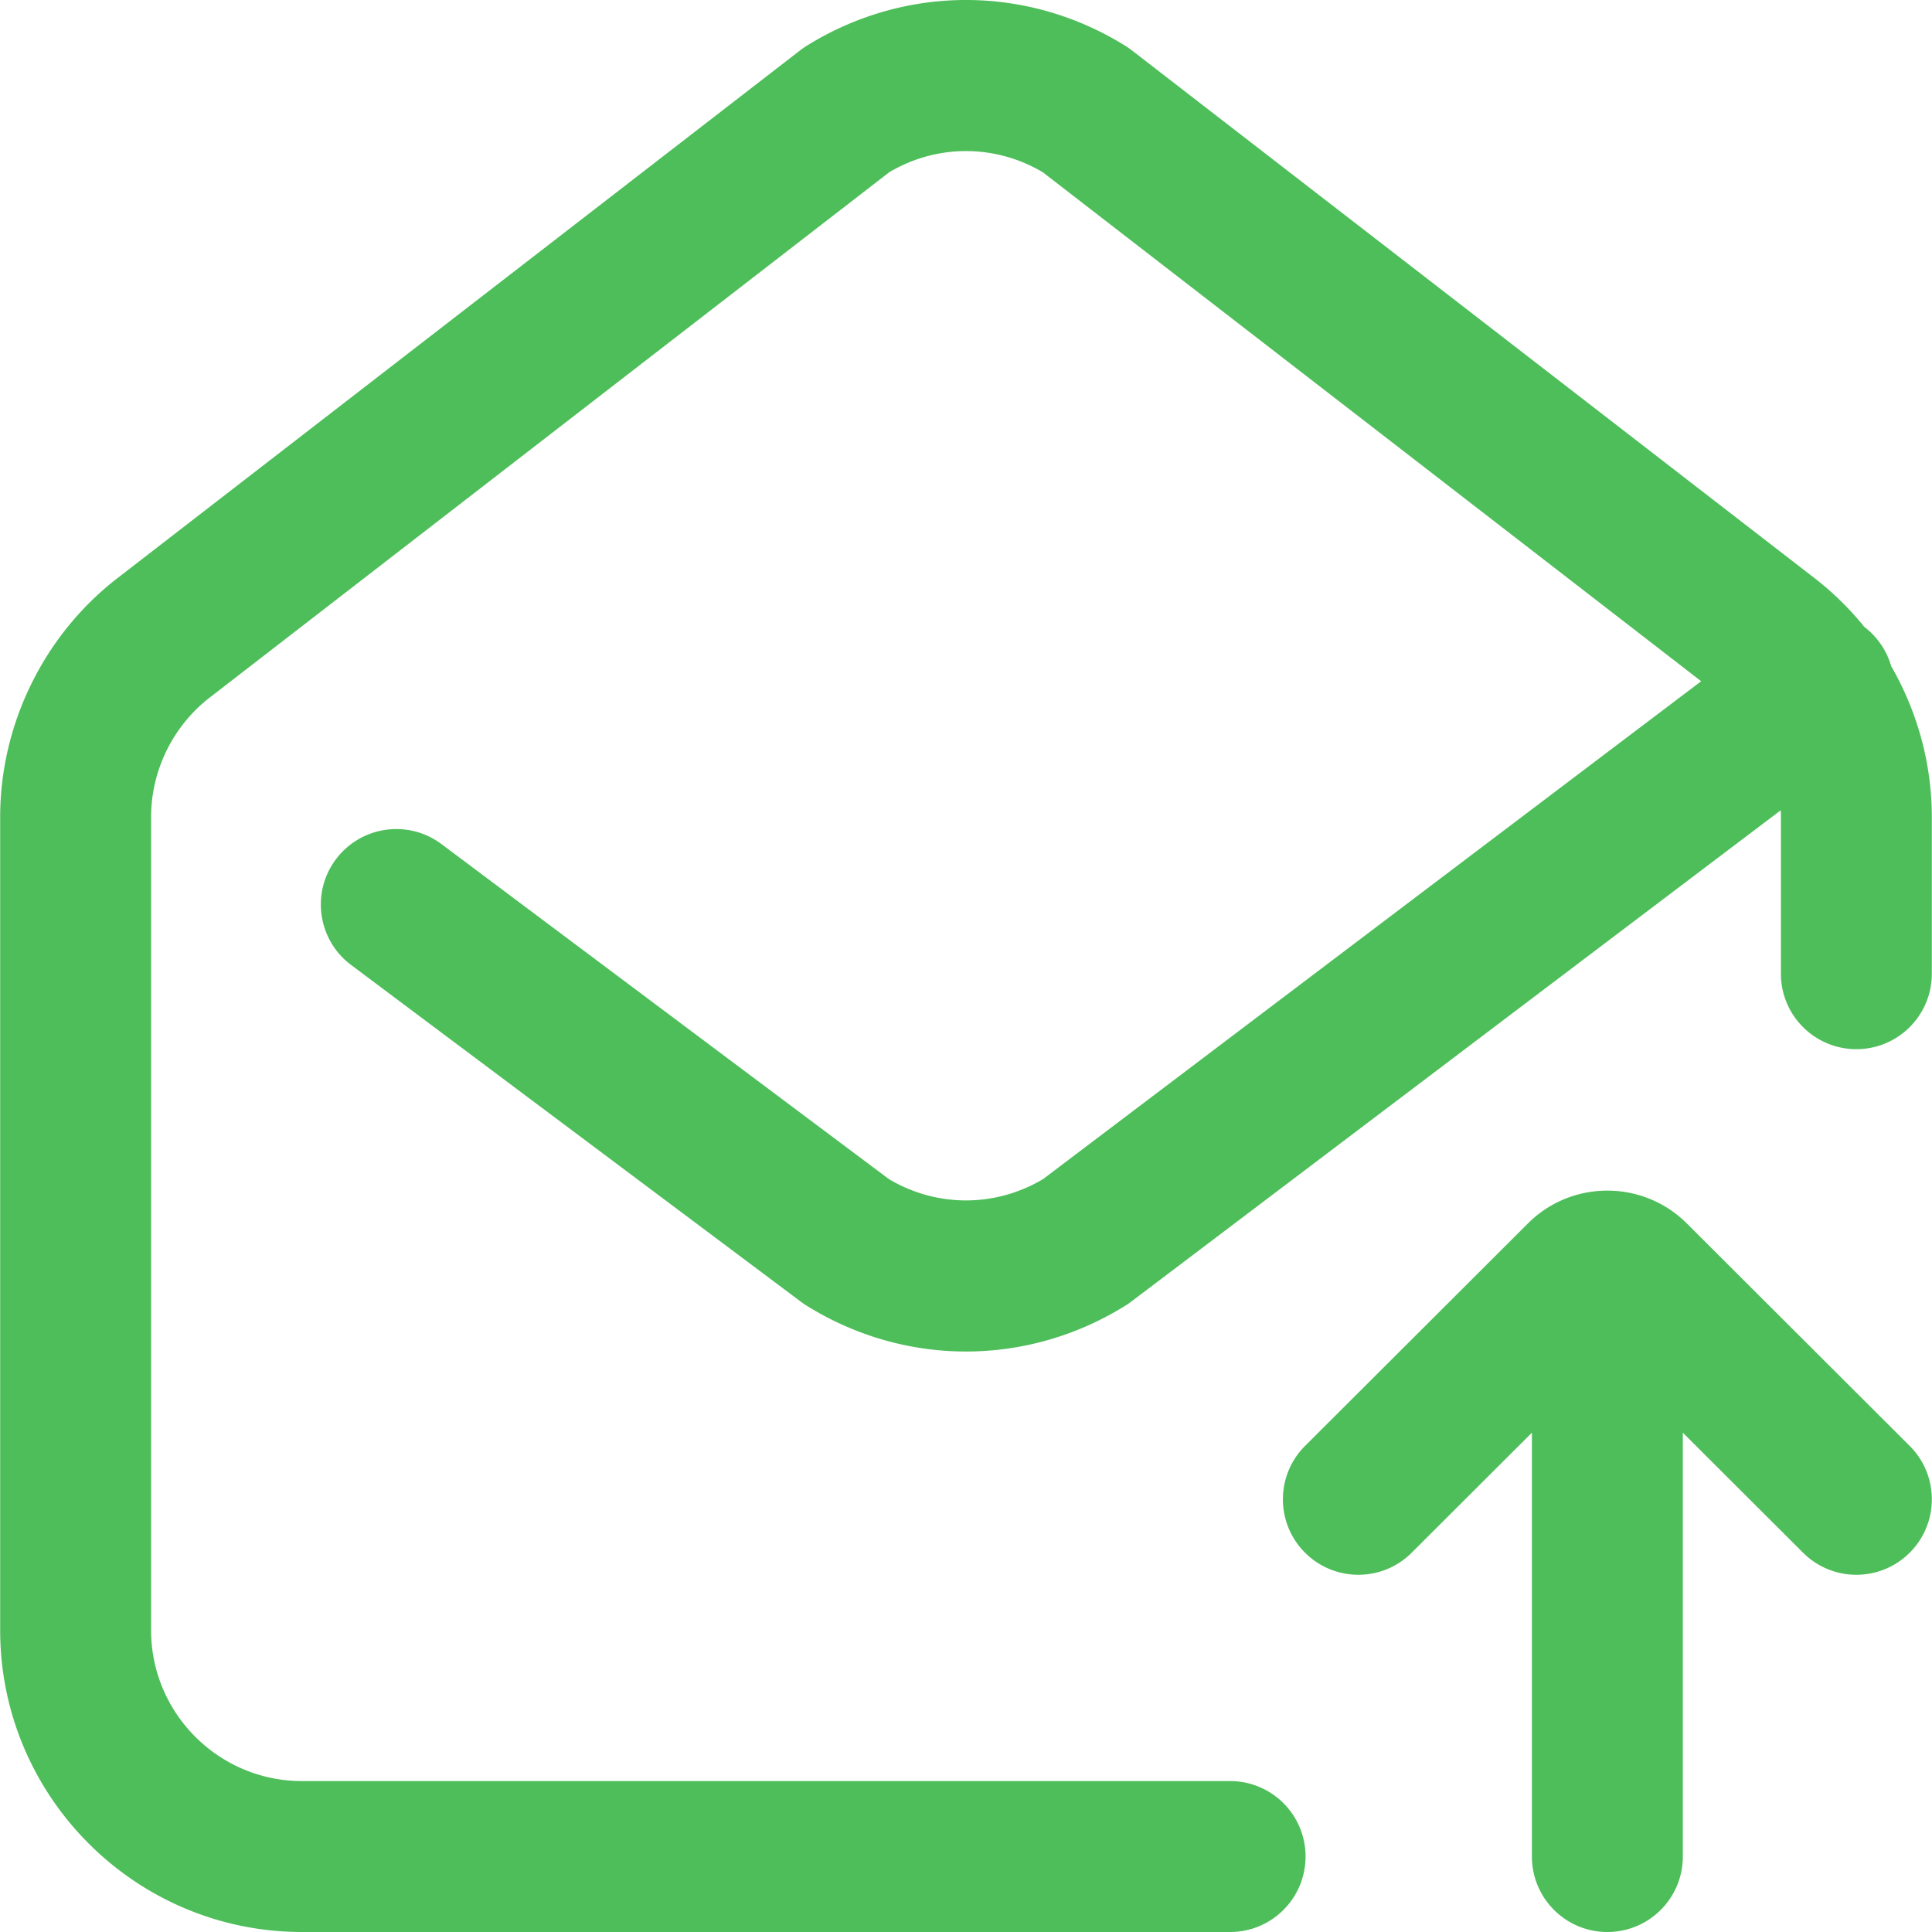
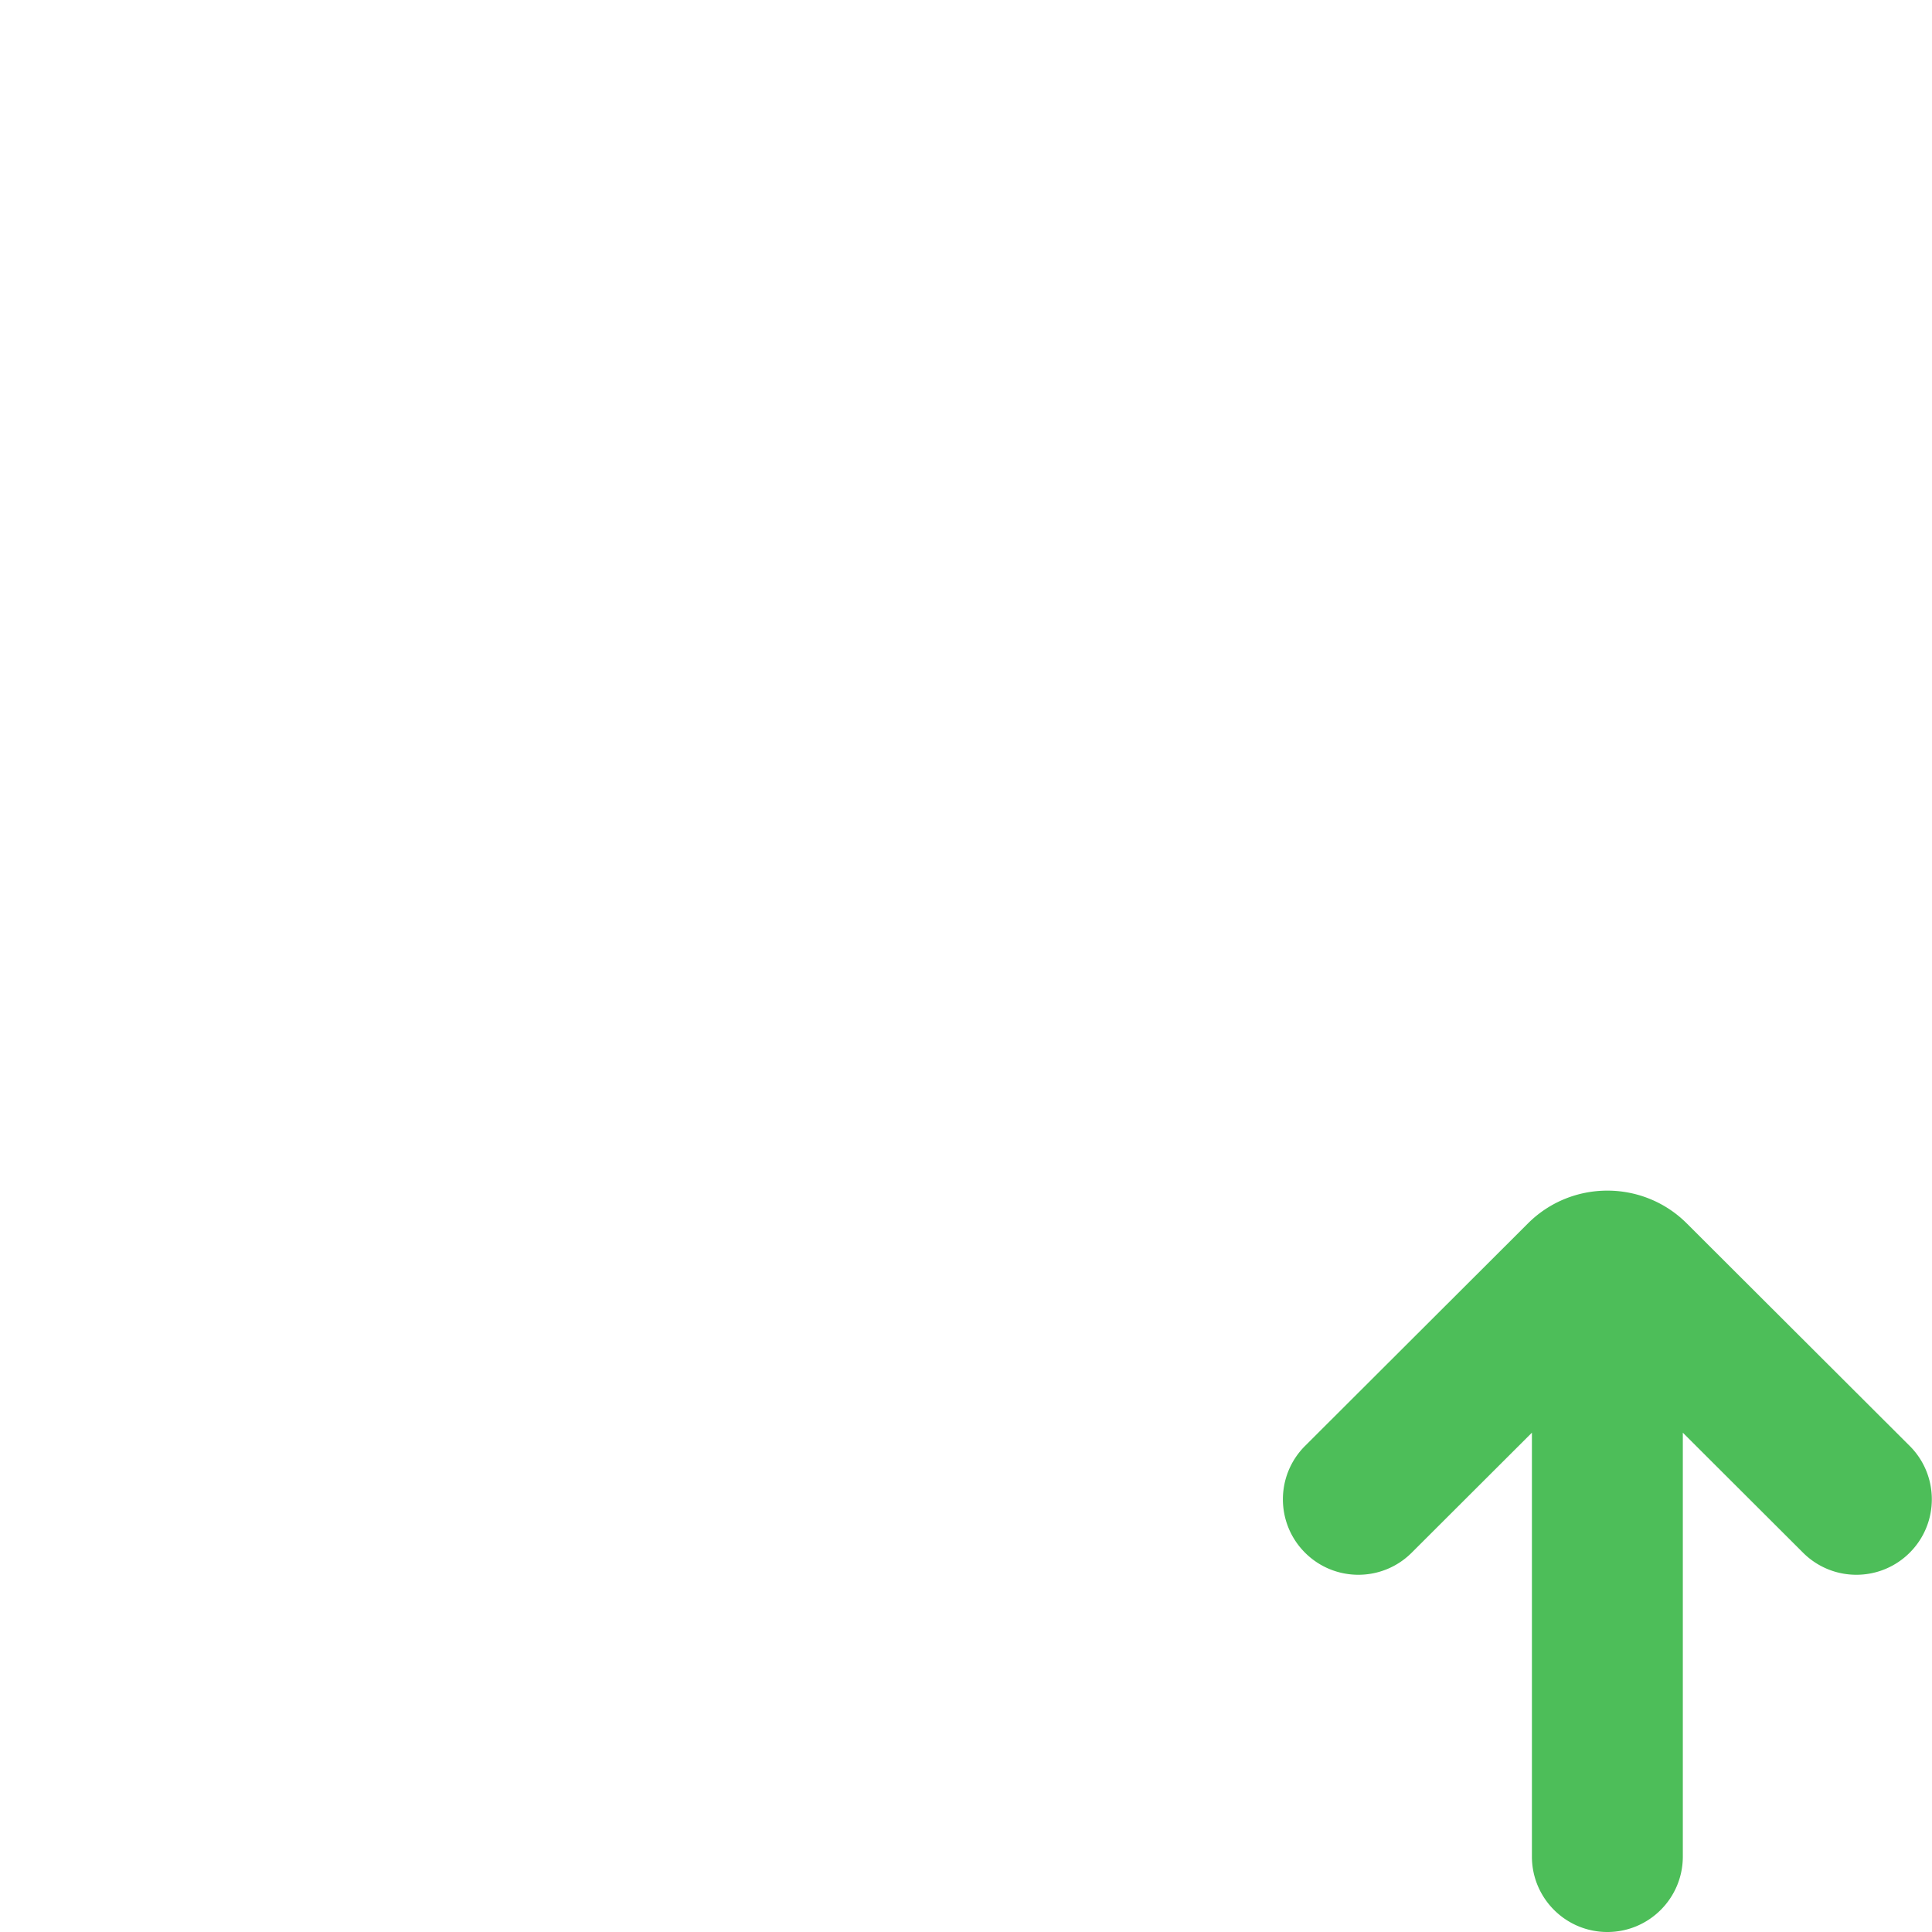
<svg xmlns="http://www.w3.org/2000/svg" class="icon" viewBox="0 0 1024 1024" width="200" height="200">
-   <path d="M1002.363 353.059a39.912 39.912 0 0 0-6.55-13.072 40.04 40.04 0 0 0-7.712-7.738 158.344 158.344 0 0 0-26.322-25.8L599.814 26.622a40.014 40.014 0 0 0-3.342-2.324c-52.106-32.398-116.844-32.398-168.948 0-1.152 0.716-2.268 1.492-3.342 2.324L62.219 306.449C23.315 336.525 0.089 383.837 0.089 433.011v431.017C0.091 952.236 71.853 1023.998 160.063 1023.998h491.913c22.088 0 39.994-17.904 39.994-39.994s-17.904-39.994-39.994-39.994H160.063c-44.104 0-79.986-35.882-79.986-79.986V433.011c0-24.586 11.614-48.242 31.064-63.282l360.193-278.459c25.248-14.93 56.084-14.93 81.332 0l348.991 269.797-348.829 263.889c-25.358 15.074-56.388 15.058-81.736-0.046L234.021 447.409c-17.68-13.24-42.746-9.636-55.984 8.044s-9.636 42.744 8.044 55.984l238.59 178.636c0.922 0.69 1.874 1.34 2.85 1.95 26.054 16.202 55.264 24.3 84.476 24.3 29.21 0 58.422-8.1 84.476-24.3a40.698 40.698 0 0 0 3.01-2.068L943.839 429.449c0.054 1.184 0.082 2.37 0.082 3.56v83.078c0 22.088 17.904 39.994 39.994 39.994s39.992-17.904 39.992-39.994v-83.078c0.002-28.234-7.658-55.854-21.544-79.95z" fill="#4DBE59" />
  <path d="M1012.173 766.363l-118.094-117.88c-23.234-23.234-61.044-23.234-84.258-0.024l-118.114 117.904c-15.632 15.606-15.656 40.926-0.05 56.558 15.606 15.634 40.926 15.656 56.558 0.05l63.73-63.616v224.652c0 22.088 17.904 39.994 39.994 39.994s39.994-17.904 39.994-39.994V759.355l63.73 63.616a39.868 39.868 0 0 0 28.254 11.688 39.88 39.88 0 0 0 28.306-11.74c15.604-15.63 15.58-40.952-0.05-56.556z" fill="#4DBE59" />
</svg>